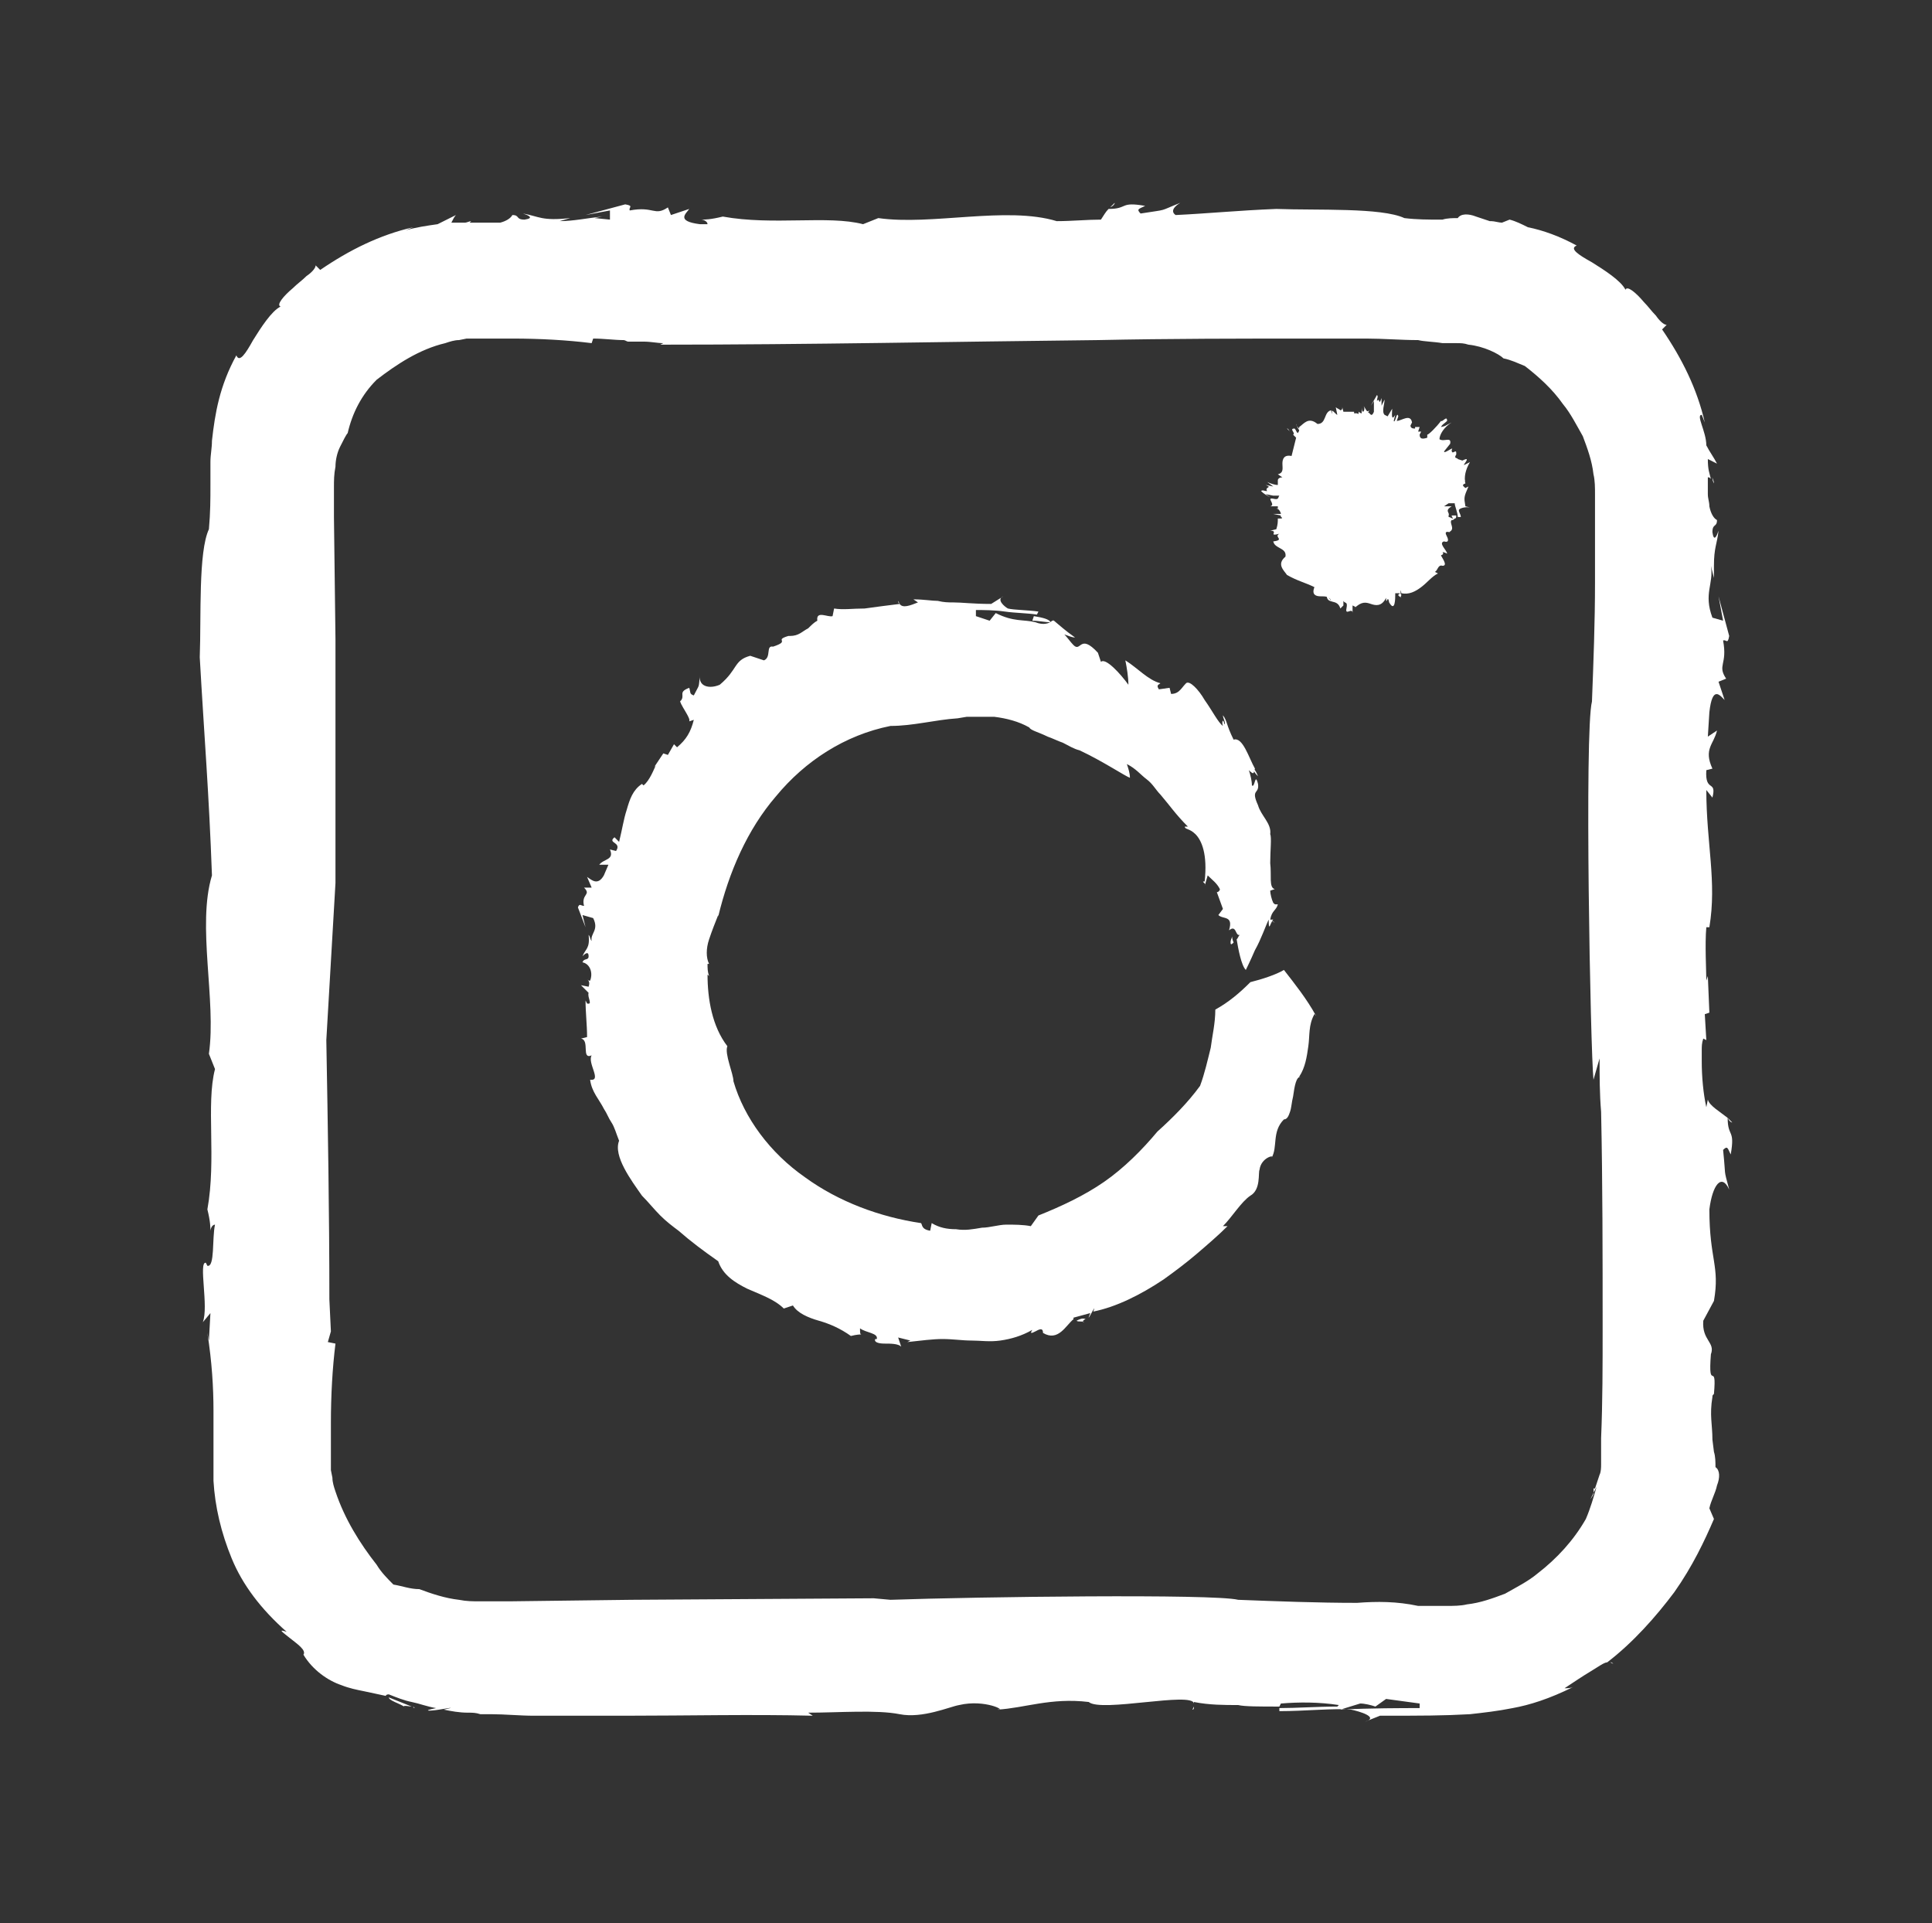
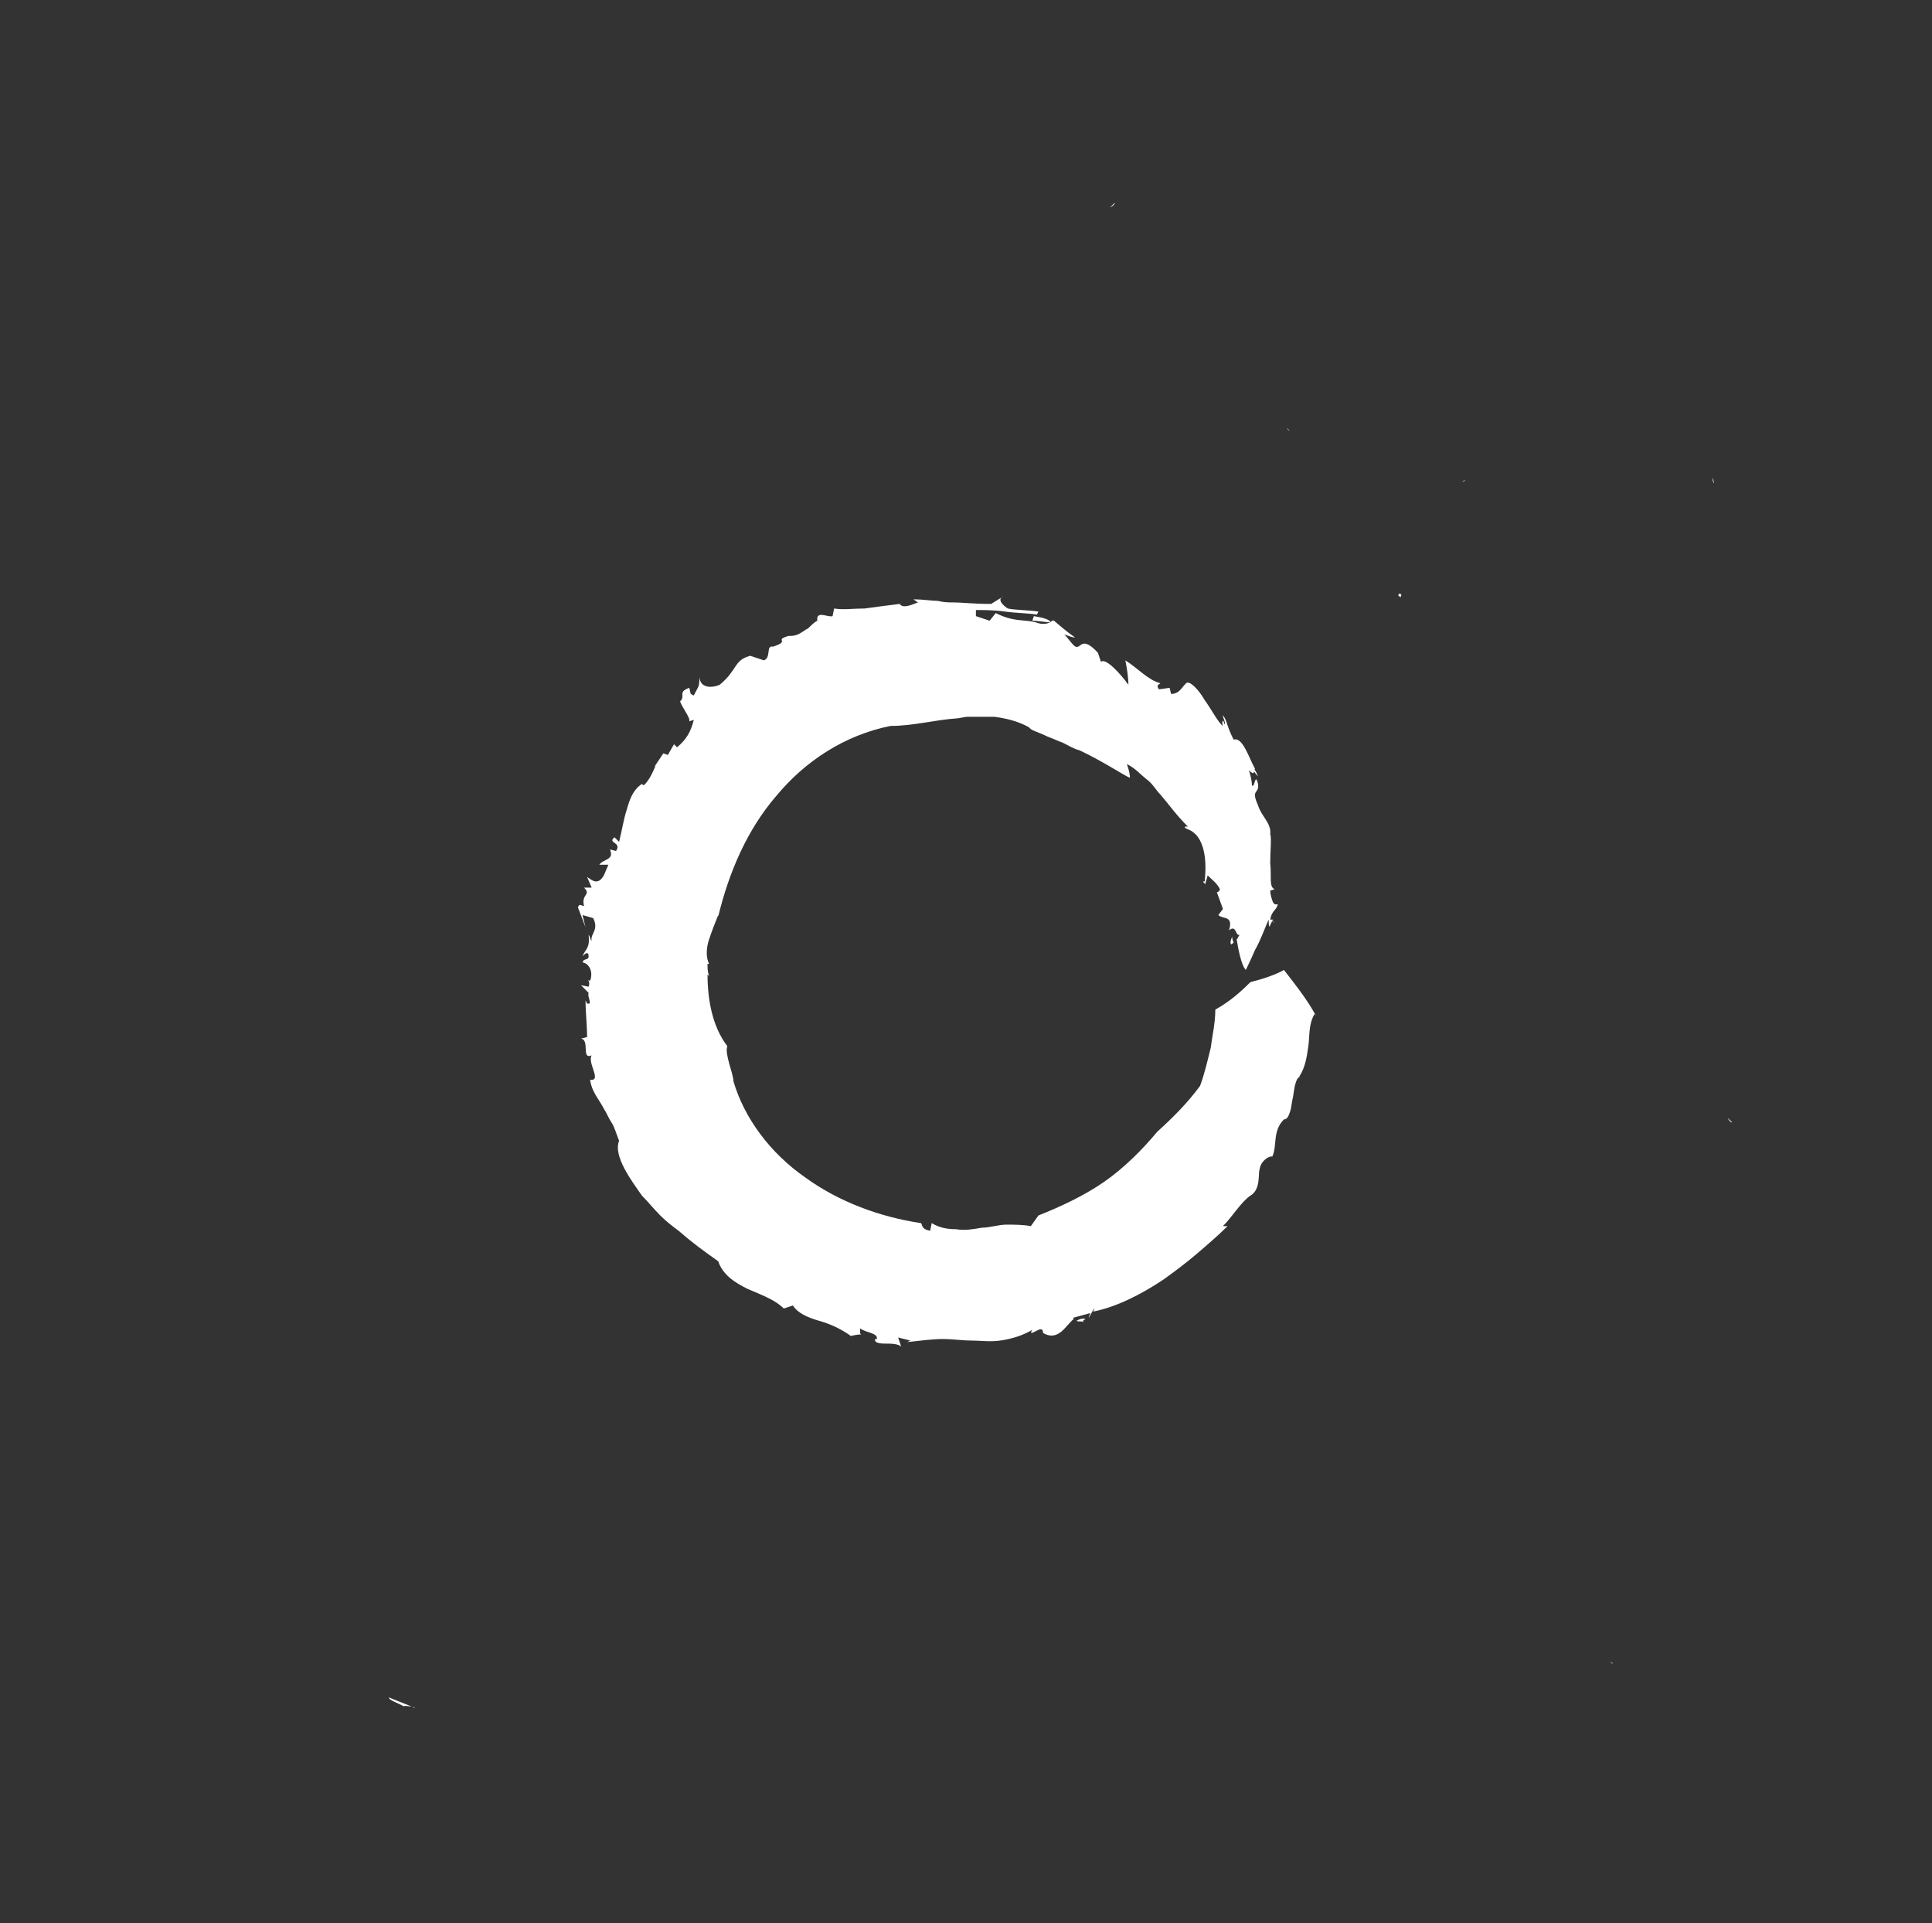
<svg xmlns="http://www.w3.org/2000/svg" version="1.1" id="Layer_1" x="0px" y="0px" viewBox="0 0 126.7 126.1" style="enable-background:new 0 0 126.7 126.1;" xml:space="preserve">
  <rect x="0" y="0" width="126.7" height="126.1" fill="#333333" stroke="none" />
  <style type="text/css">
	.st0{fill:#FFFFFF;}
</style>
  <g>
    <path class="st0" d="M13.8,80.8C13.8,80.9,13.8,81,13.8,80.8L13.8,80.8z" />
    <path class="st0" d="M72.8,13.6L72.8,13.6c0.2-0.1,0.3-0.2,0.3-0.3L72.8,13.6z" />
    <path class="st0" d="M30.8,14.6c0.1,0,0.2-0.1,0.4-0.1C31,14.5,30.9,14.6,30.8,14.6z" />
    <path class="st0" d="M27.1,111.9L27.1,111.9c0,0,0,0.1,0.1,0.1L27.1,111.9z" />
    <path class="st0" d="M26.5,111.9c0,0,0.1,0,0.1,0.1C26.6,112,26.6,111.9,26.5,111.9z" />
    <path class="st0" d="M26.5,111.9c-0.1-0.1,0.4,0,0.5,0c-0.5-0.2-1-0.4-1.5-0.6C25.5,111.5,26.2,111.7,26.5,111.9z" />
    <path class="st0" d="M33,22.1c-0.1,0-0.2,0-0.3,0C32.9,22.1,33,22.1,33,22.1z" />
-     <path class="st0" d="M78.3,111.9l-0.1,0.2C78.3,112.1,78.3,112,78.3,111.9z" />
+     <path class="st0" d="M78.3,111.9l-0.1,0.2z" />
    <path class="st0" d="M46.1,14.3C46,14.3,45.9,14.3,46.1,14.3L46.1,14.3z" />
    <path class="st0" d="M113.3,73.3L113.3,73.3c0.1,0.2,0.2,0.3,0.3,0.3L113.3,73.3z" />
    <path class="st0" d="M112.6,91.3L112.6,91.3C112.7,91.4,112.7,91.4,112.6,91.3z" />
    <path class="st0" d="M112.3,31.3c0,0.1,0.1,0.2,0.1,0.4C112.3,31.5,112.3,31.4,112.3,31.3z" />
    <path class="st0" d="M105.8,109.1c-0.1-0.1-0.1-0.1-0.2-0.1l0,0L105.8,109.1z" />
-     <path class="st0" d="M113,75.4c0.3-0.3,0.3-0.1,0.5,0.3c0.3-1.7-0.2-1.1-0.2-2.4c-0.5-0.4-1.2-0.8-1.3-1.2l-0.1,0.5   c-0.2-0.9-0.3-2-0.3-3c0-0.2,0-0.5,0-0.7c0-0.3,0-0.5,0.1-0.8l0.2,0.1l-0.1-1.7l0.3-0.1L112,64l-0.1,0.3c0-0.6-0.1-2.4,0-3.5h0.2   c0.5-3-0.2-5.5-0.2-9l0.4,0.5c0.3-1.2-0.5-0.3-0.4-1.8l0.4-0.1c-0.6-1.3,0.1-1.6,0.3-2.5l-0.6,0.4l0.1-1.6c0.2-1.8,0.7-1.1,1-0.8   l-0.4-1.2l0.5-0.2c-0.6-0.9,0.1-0.9-0.2-2.5c0.2-0.1,0.3,0.3,0.4-0.3l-0.7-2.6l0.3,1.6l-0.7-0.2c-0.6-1.6,0.1-2.2-0.1-3.4l0.2,0.8   c0-0.3,0-0.5,0-0.8c0,0,0,0,0,0.1v-0.1c0-1.2,0.2-1.4,0.3-2.3c-0.1,0.3-0.3,0.8-0.4,0.1c0-0.6,0.3-0.3,0.3-0.8   c-0.2-0.1-0.4-0.4-0.5-0.9c0-0.3-0.1-0.5-0.1-0.8s0-0.7,0-1.1c0.1,0,0.1,0,0.2,0.1c-0.1-0.4-0.2-0.6-0.2-1.3   c0.2,0.1,0.4,0.2,0.6,0.3c-0.2-0.4-0.5-0.8-0.7-1.2c0-0.9-0.7-2-0.3-2l0.2,0.5c-0.5-2.2-1.5-4.2-2.8-6.1l0.3-0.3   c-0.2,0-0.5-0.3-0.7-0.6c-0.3-0.3-0.5-0.6-0.8-0.9c-0.5-0.6-1.1-1.1-1.2-0.8c-0.3-0.6-1.4-1.3-2.2-1.8c-0.9-0.5-1.5-0.9-1-1.1   c-1.1-0.6-2.2-1-3.2-1.2c-0.4-0.2-0.8-0.4-1.2-0.5l-0.5,0.2c-0.2,0-0.5-0.1-0.7-0.1h-0.1c-0.3-0.1-0.6-0.2-0.9-0.3   c-0.5-0.2-1-0.2-1.2,0.1c-0.3,0-0.7,0-1,0.1h-0.2c-0.7,0-1.5,0-2.3-0.1c-1.5-0.7-5.7-0.5-8.4-0.6c-2.5,0.1-4.5,0.3-6.6,0.4   c-0.3-0.2-0.2-0.5,0.3-0.8c-1.5,0.6-0.7,0.4-2.6,0.7c-0.3-0.3-0.1-0.3,0.3-0.5c-1.7-0.3-1.1,0.2-2.4,0.2c-0.2,0.2-0.3,0.4-0.5,0.7   c-0.9,0-1.9,0.1-2.9,0.1c-3.3-1-8.2,0.3-11.7-0.2l-1,0.4c-2.3-0.6-5.9,0.1-9.2-0.5c-0.8,0.2-1.2,0.2-1.4,0.2c0.1,0,0.4,0.1,0.4,0.3   h-0.2c-0.1,0-0.2,0-0.3,0c-1.6-0.2-0.9-0.7-0.7-1L44,14.1l-0.2-0.5c-0.9,0.6-0.9-0.1-2.5,0.2c-0.1-0.2,0.3-0.3-0.3-0.4l-2.6,0.7   l1.6-0.3l0,0.6l-1-0.1l0.5-0.1c-1,0.1-1.9,0.3-2.8,0.3l0.7-0.2c-1.9,0.2-2-0.1-3.1-0.3c0.3,0.1,0.8,0.3,0.1,0.4   c-0.6,0-0.3-0.3-0.8-0.3c-0.1,0.2-0.4,0.4-0.8,0.5c-0.2,0-0.4,0-0.7,0h-0.5H31c-0.1,0-0.2,0-0.2,0l0.1-0.1c-0.1,0-0.3,0.1-0.4,0.1   c-0.3,0-0.5,0-0.8,0h-0.1c0.1-0.2,0.2-0.4,0.3-0.5c-0.4,0.2-0.8,0.4-1.2,0.6c-0.7,0.1-1.4,0.2-2.1,0.4l0,0l0.5-0.2   c-2.2,0.5-4.2,1.5-6.1,2.8l-0.3-0.3c0,0.2-0.3,0.5-0.6,0.7c-0.3,0.3-0.6,0.5-0.9,0.8c-0.6,0.5-1.1,1.1-0.8,1.2   c-0.6,0.3-1.3,1.4-1.8,2.2c-0.5,0.9-0.9,1.5-1.1,1c-1.1,2-1.4,3.8-1.6,5.6c0,0.5-0.1,0.9-0.1,1.4s0,1,0,1.5c0,0.9,0,1.8-0.1,2.9   c-0.7,1.5-0.5,5.7-0.6,8.4c0.3,5.3,0.6,8.8,0.8,14.3c-1,3.3,0.3,8.2-0.2,11.7l0.4,1c-0.6,2.3,0.1,5.9-0.5,9.2   c0.2,0.8,0.2,1.2,0.2,1.4c0-0.1,0.1-0.4,0.3-0.4c-0.2,0.9,0,2.8-0.5,2.7l-0.1-0.2c-0.5-0.1,0.2,2.9-0.2,3.9l0.5-0.6l-0.1,1.8   l-0.1-0.5c0.3,1.9,0.4,3.6,0.4,5.1c0,0.8,0,1.5,0,2.2v0.5v0.6c0,0.4,0,0.9,0,1.3c0.1,1.7,0.5,3.4,1.2,5.1s1.9,3.3,3.6,4.8   c-0.6-0.2-0.3,0,0.2,0.4s1.1,0.8,0.9,1.1c0.6,1,1.6,1.7,2.5,2c0.5,0.2,1,0.3,1.5,0.4s0.9,0.2,1.4,0.3c0,0,0-0.1,0.2-0.1   c0.5,0.2,1,0.4,1.5,0.5s1,0.3,1.6,0.4c-1,0.2-0.4,0.2,0.2,0.1s1.2-0.2,0.3,0c0.5,0.1,1,0.2,1.6,0.2c0.3,0,0.5,0,0.8,0.1h0.7   c0.9,0,1.9,0.1,2.8,0.1c1.9,0,3.9,0,6,0c4.1,0,8.3-0.1,12.3,0l-0.3-0.2c2,0,4.5-0.2,6,0.1c1.5,0.3,3.3-0.5,3.9-0.6   c1.7-0.4,3.2,0.4,2.5,0.3c1.8-0.1,3.5-0.8,6-0.5c0.8,0.7,6.8-0.7,6.9,0.1v-0.1c1,0.2,2,0.2,2.9,0.2l0,0l0,0l0,0   c0.4,0.1,1.4,0.1,2.7,0.1l0.1-0.2c1.2-0.1,2.5-0.1,3.8,0.1c0,0,0,0-0.1,0.1c-1.3,0-2.7,0.1-3.8,0.1v0.2c1.7,0,3.6-0.2,4.7-0.1   c0.5,0.1,1.9,0.5,0.9,0.8l1-0.4c2.8,0,4.1,0,5.9-0.1c0.9-0.1,1.8-0.2,2.8-0.4c1.1-0.2,2.4-0.6,4-1.4c-0.2,0.1-0.4,0.1-0.6,0.1   c0.6-0.4,1.2-0.8,1.7-1.1c0.5-0.3,0.9-0.6,1.1-0.6c1.7-1.3,3.2-3,4.4-4.6c1.2-1.7,2-3.4,2.6-4.8l-0.3-0.7c0.1-0.5,0.4-1,0.5-1.5   c0.2-0.5,0.2-1-0.1-1.2c0-0.3,0-0.7-0.1-1l-0.1-0.8c0-1-0.2-1.6,0-2.8l0,0l0,0c0-0.1,0-0.1,0.1-0.2l0,0c0.2-2.3-0.4,0-0.2-2.6   c0.3-0.8-0.6-0.9-0.5-2.2l0.7-1.3c0.4-2.3-0.3-2.7-0.3-6c0.2-1.6,0.8-2.4,1.3-1.3C113,76.5,113.2,77.3,113,75.4z M89,105.1   c-2.6,0-5.2-0.1-7.8-0.2c-1.6-0.4-17.1-0.2-22.8,0l-1.1-0.1l-15.9,0.1l-8,0.1h-1.9c-0.5,0-0.9,0-1.4-0.1c-0.9-0.1-1.8-0.4-2.6-0.7   c-0.6,0-1.1-0.2-1.7-0.3c-0.4-0.4-0.8-0.8-1.1-1.3l0,0l0,0c-1.1-1.4-2.1-3-2.7-4.8c-0.1-0.3-0.2-0.6-0.2-0.9l-0.1-0.5v-0.5v-0.5   v-0.7c0-0.5,0-0.9,0-1.4c0-1.8,0.1-3.6,0.3-5.2L21.5,88l0.2-0.7l-0.1-2.1c0-5.7-0.1-11.4-0.2-17L22,57.9v-16l-0.1-8V32   c0-0.5,0-0.9,0.1-1.4c0-0.4,0.1-0.9,0.3-1.3c0.2-0.4,0.4-0.8,0.5-0.9c0.3-1.3,0.9-2.5,1.9-3.5c1.3-1,2.8-2,4.5-2.4   c0.3-0.1,0.6-0.2,0.9-0.2l0.5-0.1h0.5h0.5h0.7c0.3,0,0.6,0,0.8,0l0,0h0.1c0.1,0,0.3,0,0.4,0c1.8,0,3.6,0.1,5.2,0.3l0.1-0.3   c0.7,0,1.4,0.1,2,0.1c0.1,0,0.2,0.1,0.3,0.1c0.3,0,0.6,0,1,0c0.5,0,0.9,0.1,1.3,0.1l-0.2,0.1c9.8,0,19.3-0.2,28.7-0.3   c4.7-0.1,9.4-0.1,14.2-0.1c1.1,0,2.2,0,3.4,0c1.1,0,2.3,0.1,3.4,0.1c0.4,0.1,1,0.1,1.6,0.2h0.3h0.2c0.1,0,0.3,0,0.4,0   c0.3,0,0.5,0,0.8,0.1c1,0.1,2,0.6,2.3,0.9c0.5,0.1,0.9,0.3,1.4,0.5c0.9,0.7,1.8,1.5,2.5,2.5c0.5,0.6,0.9,1.4,1.3,2.1   c0.3,0.8,0.6,1.6,0.7,2.5c0.1,0.4,0.1,0.9,0.1,1.3c0,0.6,0,1.3,0,1.9c0,1.3,0,2.6,0,3.9c0,2.6-0.1,5.2-0.2,7.8   c-0.5,1.9-0.1,22.9,0.1,24.8l0.4-1.4c0,1.2,0,2.3,0.1,3.5c0.1,4.7,0.1,9.4,0.1,14.2c0,2.4,0,4.8-0.1,7.2v0.9c0,0.3,0,0.6,0,0.8   c0,0.2,0,0.5-0.1,0.7c-0.1,0.3-0.2,0.6-0.3,0.9h-0.1c0,0.3,0.1,0.3-0.2,0.7l0.3-0.6l0.1-0.2c-0.2,0.7-0.4,1.4-0.7,2.1   c-0.8,1.4-1.9,2.6-3.2,3.6c-0.6,0.5-1.4,0.9-2.1,1.3c-0.8,0.3-1.6,0.6-2.5,0.7c-0.4,0.1-0.9,0.1-1.3,0.1c-0.6,0-1.3,0-1.9,0   C91.6,105,90.3,105,89,105.1z M93.2,112c-1.3,0-3.3,0-5.3,0.1l1.3-0.4c0.3,0,0.7,0.1,1,0.2l0.7-0.5l2.2,0.3v0.3H93.2z" />
    <path class="st0" d="M44.7,46.2L44.7,46.2c0-0.1-0.1-0.2-0.1-0.3L44.7,46.2z" />
    <path class="st0" d="M51.7,41.7L51.7,41.7C51.7,41.6,51.7,41.6,51.7,41.7z" />
    <path class="st0" d="M71.2,86.5L71.2,86.5C71.2,86.5,71.3,86.5,71.2,86.5L71.2,86.5z" />
    <path class="st0" d="M71.1,86.7c-0.2,0,0-0.2,0.1-0.2c-0.2-0.1-0.4,0-0.6,0.1C70.7,86.7,71,86.6,71.1,86.7z" />
-     <path class="st0" d="M58.9,39.4c0,0.1,0,0.1,0.1,0.2l0,0L58.9,39.4z" />
    <path class="st0" d="M83.6,59.5l-0.2-0.1C83.4,59.5,83.5,59.5,83.6,59.5C83.5,59.5,83.6,59.5,83.6,59.5z" />
    <path class="st0" d="M68.9,40.8L68.9,40.8c-0.1-0.2-0.5-0.3-1.1-0.4l-0.1,0.3C68.1,40.7,68.5,40.8,68.9,40.8z" />
    <path class="st0" d="M82,64.4c-0.7,0.7-1.4,1.3-2.3,1.8c0,0.9-0.2,1.7-0.3,2.5c-0.2,0.8-0.4,1.7-0.7,2.5c-0.8,1.1-1.8,2.1-2.8,3   c-1,1.2-2.2,2.4-3.5,3.3s-2.8,1.6-4.3,2.2l-0.5,0.7c-0.5-0.1-1.1-0.1-1.6-0.1s-1.1,0.2-1.6,0.2c-0.6,0.1-1.1,0.2-1.7,0.1   c-0.6,0-1.1-0.1-1.6-0.4L61,80.7c-0.6-0.1-0.5-0.4-0.6-0.5c-2.7-0.4-5.4-1.4-7.6-3c-2.3-1.6-4-3.9-4.7-6.3c0-0.5-0.6-1.8-0.4-2.3   c-1-1.3-1.3-3.1-1.3-4.7l0.1,0.1c-0.1-0.3-0.1-0.5-0.1-0.8h0.1c-0.2-0.4-0.2-1,0-1.6s0.4-1.1,0.6-1.6v0.1c0.7-2.9,1.9-5.7,3.8-7.9   c1.9-2.3,4.5-4,7.5-4.6c1.5,0,2.9-0.4,4.4-0.5l0.6-0.1H64c0.4,0,0.8,0,1.2,0c0.8,0.1,1.6,0.3,2.3,0.7c0.1,0.2,0.6,0.3,1.2,0.6   c0.3,0.1,0.7,0.3,1,0.4c0.4,0.2,0.7,0.4,1.1,0.5c1.5,0.7,3,1.7,3.3,1.8c0-0.3-0.1-0.6-0.2-0.9c0.6,0.3,0.9,0.7,1.3,1s0.6,0.7,0.9,1   c0.6,0.7,1,1.3,1.8,2.1h-0.2c0,0.2,0.3,0.1,0.7,0.5c0.4,0.4,0.8,1.3,0.6,3.1h-0.1c0,0.1,0.2,0.1,0.1,0.3l0.2-0.7   c0.3,0.3,0.6,0.5,0.8,0.9c0,0.1-0.1,0.2-0.2,0.2l0.4,1.1L79.9,60c0.3,0.3,1,0,0.7,1c0.5-0.4,0.4,0.4,0.7,0.3   c-0.1,0.1-0.1,0.2-0.2,0.3c0.1,0.6,0.3,1.7,0.6,2c0,0,0.3-0.6,0.6-1.3c0.4-0.7,0.7-1.6,0.9-2c0,0.9,0.1,0.2,0.3,0h-0.2   c0.1-0.6,0.4-0.6,0.5-1h-0.1h0.1c-0.1,0-0.1,0-0.1,0c-0.1,0-0.1,0-0.2-0.1l0,0c-0.1-0.2-0.2-0.6-0.2-0.8l0.3-0.1   c-0.4-0.1-0.2-0.9-0.3-1.7c0-0.8,0.1-1.7,0-1.9c0.1-0.7-0.6-1.2-0.8-1.9c-0.5-1.1,0.1-0.7,0-1.4c-0.2-0.8-0.2,0.3-0.4,0.1   c0-0.3-0.1-0.7-0.2-1c0.4,0.4,0.3,0.1,0.4-0.1c-0.4-0.7-0.8-2.1-1.4-1.9c-0.5-1-0.4-1.2-0.7-1.6c0,0.2,0.2,0.5,0.1,0.6   c-0.1-0.5-0.2-0.1-0.1,0.1c-0.3-0.2-0.7-1-1.2-1.7c-0.4-0.7-1-1.3-1.2-1.1l0.1-0.1c-0.4,0.3-0.5,0.8-1.1,0.8l-0.1-0.4L76,45.2   c-0.2-0.3,0-0.3,0.1-0.4c-0.8-0.2-1.5-1-2.3-1.5c0.1,0.5,0.2,1.1,0.2,1.6c-0.5-0.7-1.5-1.8-1.8-1.5L72,42.8c-1.2-1.3-1.1,0-1.6-0.5   c-0.2-0.2-0.4-0.5-0.6-0.7c0.3,0.1,0.5,0.2,0.7,0.2c-0.7-0.5-0.9-0.7-1.5-1.2l0,0l0.1,0.1H69c-0.2,0.2-0.6,0.3-1.1,0.1   c-0.8-0.2-1.4,0-2.6-0.6l-0.4,0.5L64,40.4V40c0.5,0,1.2,0,1.9,0.1c0.7,0.1,1.5,0.1,2.1,0.2l0.1-0.2c-0.7-0.1-1.6-0.1-2-0.2   c-0.2-0.1-0.8-0.6-0.3-0.8L65,39.6c-1.2,0-1.9-0.1-2.5-0.1c-0.3,0-0.6,0-1-0.1c-0.4,0-0.9-0.1-1.6-0.1l0.3,0.2   c-0.5,0.2-1,0.4-1.2,0.1c-0.8,0.1-1.6,0.2-2.3,0.3c-0.8,0-1.4,0.1-2,0l-0.1,0.5c-0.3,0.1-1.1-0.4-1,0.3c-0.2,0.1-0.4,0.3-0.6,0.5   c-0.4,0.2-0.6,0.5-1.2,0.5l0,0l0,0h-0.1l0,0c-1,0.3,0.2,0.3-1,0.7c-0.5-0.1-0.1,0.7-0.6,0.9L49.2,43c-1.1,0.3-0.8,0.9-2,1.9   c-0.7,0.3-1.4,0.1-1.3-0.6c-0.1,0.9,0,0.5-0.4,1.3c-0.3-0.1-0.2-0.2-0.3-0.5c-0.8,0.3-0.2,0.5-0.6,0.9c0.2,0.5,0.7,1.1,0.6,1.3   l0.3-0.1C45.3,48,45,48.5,44.4,49l-0.2-0.2l-0.4,0.7l-0.3-0.1c-0.2,0.3-0.4,0.6-0.6,0.9l0.1-0.1c-0.1,0.2-0.4,1-0.8,1.3l-0.1-0.1   c-0.6,0.4-0.8,1-1,1.7c-0.2,0.6-0.3,1.3-0.5,2.1l-0.3-0.3c-0.5,0.4,0.5,0.3,0.1,0.9L40,55.7c0.3,0.7-0.4,0.6-0.7,1h0.6l-0.3,0.7   c-0.4,0.7-0.8,0.3-1.1,0.1l0.3,0.7h-0.5c0.5,0.5-0.2,0.4,0,1.2c-0.2,0-0.3-0.2-0.4,0.1l0.5,1.3L38.2,60l0.7,0.2   c0.4,0.8-0.2,1-0.1,1.5c-0.1-0.1-0.1-0.3-0.2-0.4c0.1,0.9-0.2,0.9-0.4,1.4c0.1-0.1,0.4-0.4,0.4,0c0,0.3-0.3,0.1-0.4,0.4   c0.5,0.1,0.7,0.7,0.5,1.2c-0.1,0-0.1,0-0.2-0.1c0.1,0.1,0.2,0.2,0.1,0.5l-0.5-0.1l0.5,0.5c-0.1,0.3,0.3,0.8-0.1,0.7l-0.1-0.2   c0,0.8,0.1,1.6,0.1,2.4l-0.4,0.1c0.6,0.1,0,1.4,0.7,1.1c-0.3,0.5,0.7,1.7-0.1,1.6c0.1,0.8,0.6,1.3,0.9,1.9c0.2,0.3,0.3,0.6,0.5,0.9   s0.3,0.7,0.5,1.2c-0.4,1,0.8,2.6,1.5,3.6c0.4,0.4,0.8,0.9,1.2,1.3s0.8,0.7,1.2,1c0.8,0.7,1.6,1.3,2.6,2c0.3,0.9,1.1,1.4,1.9,1.8   c0.9,0.4,1.8,0.7,2.4,1.3l0.6-0.2c0.3,0.5,1,0.8,1.7,1s1.4,0.5,2.1,1c0.4-0.1,0.6-0.1,0.7-0.1c-0.1,0-0.1-0.1-0.1-0.4   c0.4,0.3,1.2,0.3,1.1,0.7h-0.1c-0.1,0.2,0.2,0.3,0.6,0.3c0.4,0,0.9,0,1.1,0.2l-0.2-0.6l0.8,0.2L59.5,88c0.9-0.1,1.7-0.2,2.3-0.2   c0.7,0,1.3,0.1,1.9,0.1c0.6,0,1.2,0.1,1.9,0c0.7-0.1,1.4-0.3,2.1-0.7c-0.2,0.3,0,0.2,0.2,0.1s0.5-0.3,0.5,0.1c1,0.6,1.5-0.5,2-0.9   v-0.1l1.1-0.3c-0.4,1,0.5-0.9,0.2-0.1c1.5-0.3,3.1-1.1,4.6-2.1c0.7-0.5,1.5-1.1,2.2-1.7s1.4-1.2,2-1.8h-0.3c0.6-0.6,1.2-1.6,1.8-2   c0.7-0.4,0.5-1.5,0.6-1.7c0.1-0.8,1-1,0.8-0.8c0.4-0.7,0-1.7,0.8-2.5c0.2,0,0.3-0.2,0.4-0.5s0.1-0.6,0.2-1c0.1-0.7,0.2-1.3,0.5-1.3   h-0.1c0.4-0.6,0.5-1.3,0.6-2s0-1.4,0.4-2.1c0,0,0.1,0,0.1,0.1c-0.6-1.1-1.4-2.1-2.1-3C83.7,63.9,82.8,64.2,82,64.4z" />
    <path class="st0" d="M79.7,58.6L79.7,58.6C79.5,58.7,79.5,58.7,79.7,58.6z" />
    <polygon class="st0" points="73.7,43.3 73.7,43.3 73.7,42.9  " />
    <path class="st0" d="M82.5,50.9c-0.2-0.5-0.3-0.5-0.3-0.4C82.3,50.7,82.4,50.8,82.5,50.9z" />
    <path class="st0" d="M80.7,61.8c0,0.2,0.1,0.1,0.2,0c-0.1-0.2-0.1-0.4-0.1-0.4C80.8,61.5,80.7,61.6,80.7,61.8z" />
    <path class="st0" d="M83.4,60.4l0.2,0.1C83.5,60.4,83.4,60.4,83.4,60.4z" />
    <path class="st0" d="M84.6,28.3L84.6,28.3c-0.1-0.1-0.1-0.2-0.2-0.2L84.6,28.3z" />
    <path class="st0" d="M91.9,39L91.9,39L91.9,39L91.9,39z" />
    <path class="st0" d="M91.9,39.2c-0.1-0.1,0-0.1,0-0.2c-0.1-0.1-0.1-0.1-0.2,0C91.7,39.1,91.8,39.1,91.9,39.2z" />
    <path class="st0" d="M88.7,26.9c0,0.1,0,0.1,0,0.2l0,0V26.9z" />
-     <path class="st0" d="M94.5,36.4c0.1,0,0.2-0.1,0.1-0.2c0.1,0,0.3,0.1,0.3,0.1c0-0.2-0.6-0.7-0.2-0.8c0.3,0.1,0.3-0.1,0.2-0.3   c-0.1-0.2-0.2-0.4,0.2-0.3H95c0.5-0.2,0-0.6,0.2-0.8c0.1,0,0.1,0,0.2-0.1l0,0c0,0,0,0-0.1,0l0,0l0,0c0,0,0,0,0.1,0l0,0l0,0l0,0   c0.1,0,0.1-0.1,0.1-0.2h-0.3c0,0.1,0.1,0.2,0.1,0.2c-0.1,0-0.2-0.1-0.3-0.1v-0.1c0.1-0.2-0.3-0.3,0.2-0.6h-0.5L95,33h0.4   c0,0.2,0.2,0.6,0.2,0.9h0.2c0-0.2-0.2-0.4-0.1-0.5s0.5-0.2,0.8-0.1l-0.4-0.1c-0.1-0.6-0.1-0.6,0.2-1.3L96.1,32   c-0.1-0.1-0.3-0.2,0-0.3c-0.1-0.4,0-0.9,0.3-1.4L96,30.5c0-0.1,0.5-0.6-0.1-0.3l-0.3-0.1c0-0.1-0.3,0-0.1-0.3l0,0l0,0   c0,0,0,0,0-0.1l0,0c0-0.3-0.3,0.2-0.3-0.2c0.2-0.3-0.5,0.3-0.5,0.1l0.4-0.5c0.1-0.5-0.4-0.1-0.7-0.3c0-0.3,0.3-0.8,0.8-1.1   c-0.6,0.3-0.3,0.2-0.7,0.3c0.1-0.2,0.2-0.2,0.4-0.4c0-0.4-0.3,0.1-0.4,0c-0.3,0.4-0.8,0.9-0.9,0.9v0.2c-0.3,0.1-0.5,0.1-0.5-0.2   l0.1-0.2H93l0.1-0.3h-0.3v0.1c-0.1,0-0.3,0-0.3-0.2l0.1-0.2c-0.1-0.6-0.7-0.1-1-0.1l0.1-0.3c-0.1-0.4-0.2,0.5-0.3,0.3l0.1-0.4   c-0.3,0.5-0.2-0.2-0.2-0.4L91,27.3l-0.2-0.1c-0.2-0.2,0-0.7,0-1l-0.2,0.4v-0.5c-0.2,0.6-0.1-0.1-0.3,0.2c0-0.2,0.1-0.3,0-0.4   c-0.1,0.2-0.3,0.5-0.4,0.7l0.2-0.3V27c-0.2,0.5-0.3-0.1-0.4,0.1l0.1-0.2c-0.2,0.2-0.2-0.1-0.4-0.3c0.1,0.1,0.1,0.3,0,0.4   c-0.1,0-0.1-0.3-0.1-0.3c0,0.2,0,0.3,0,0.4c-0.1,0-0.2-0.1-0.3-0.2l0.1,0.1c0,0.1,0,0.2-0.1,0.1v-0.5v0.5h-0.1l0,0h-0.1l0,0V27   c-0.2,0-0.4,0-0.6,0c0,0,0,0-0.1,0L88,26.6c0.1,0.3-0.1,0.3-0.1,0.3c-0.1-0.1-0.2-0.1-0.3-0.2l0.1,0.5c-0.1,0-0.5-0.6-0.3,0   c0-0.1-0.1-0.1-0.1-0.3c-0.5,0.1-0.3,0.9-0.9,0.9c-0.6-0.5-0.9,0-1.2,0.2c0,0,0,0,0,0.1C85.1,28,85,27.9,85,27.8   c0.1,0.3,0.2,0.4,0.2,0.4c0,0.1-0.1,0.2-0.1,0.2c-0.1-0.1-0.1-0.2-0.2-0.3c-0.4,0,0.1,0.3-0.1,0.4c0.1,0.1,0.1,0.1,0.2,0.2   c-0.1,0.4-0.2,0.8-0.3,1.2c-0.5-0.1-0.6,0.2-0.6,0.5s0.1,0.6-0.3,0.7l0.3,0.2c-0.2,0-0.3,0.1-0.3,0.2h-0.1h0.1c0,0.1,0,0.2,0,0.3   c-0.2,0-0.5-0.1-0.7-0.2l0.4,0.3L83,31.8c0.5,0.2-0.1,0.1,0.1,0.4c-0.2,0-0.3-0.1-0.4,0c0.2,0.2,0.4,0.3,0.6,0.4L83,32.4l0.5,0.1   l0,0c0,0,0,0,0.1,0h0.2c0,0,0,0,0.1,0c-0.1,0.1,0,0.3-0.4,0.2l0,0c-0.5-0.1,0.2,0.4-0.2,0.5h0.5v0.1c-0.1,0-0.2,0-0.2,0   c0.1,0,0.1,0,0.2,0v0.1l-0.1-0.1c0.2,0.1,0.3,0.3,0.3,0.4h-0.5l0.5,0.1c-0.1,0.1,0.3,0.2-0.1,0.2h-0.1c0,0.2,0,0.4-0.1,0.7   l-0.4,0.1c0.6,0-0.2,0.4,0.6,0.2c-0.4,0.2,0.4,0.4-0.4,0.5c0.1,0.5,0.9,0.4,0.8,1c-0.6,0.5-0.1,0.9,0.1,1.2   c0.7,0.4,1.2,0.5,1.8,0.8c-0.2,0.5,0.1,0.6,0.4,0.6s0.6,0,0.7,0.3L87,39c0,0.7,0.7,0.2,0.9,0.9c0.1-0.1,0.2-0.2,0.2-0.2   s0-0.1,0-0.3c0.1,0.2,0.3,0,0.2,0.5l0,0c-0.1,0.5,0.4-0.1,0.4,0.3v-0.5l0.2,0.1l-0.1,0.1c0.5-0.5,0.8-0.4,1.1-0.3   c0.3,0.1,0.7,0.2,1-0.4c0,0.6,0.1-0.3,0.2,0.3c0.4,0.7,0.4-0.3,0.4-0.5v-0.1h0.3c0.1,0.8,0-0.7,0.1,0c0.5,0.1,0.9-0.1,1.3-0.4   c0.4-0.3,0.7-0.7,1.1-0.9l-0.2-0.1c0.2-0.1,0.2-0.5,0.5-0.4C95,37.1,94.5,36.5,94.5,36.4z M89.8,33.4L89.8,33.4L89.8,33.4   L89.8,33.4L89.8,33.4z M89.1,27.1L89.1,27.1C89,27.1,89,27.1,89.1,27.1L89.1,27.1z" />
    <path class="st0" d="M94.2,27.5L94.2,27.5c0.1-0.1,0.1-0.1,0.2-0.2L94.2,27.5z" />
    <path class="st0" d="M95.4,29.6L95.4,29.6C95.4,29.6,95.4,29.5,95.4,29.6z" />
    <path class="st0" d="M96.1,31.5c-0.1,0-0.1,0-0.2,0.1l0,0L96.1,31.5z" />
  </g>
</svg>